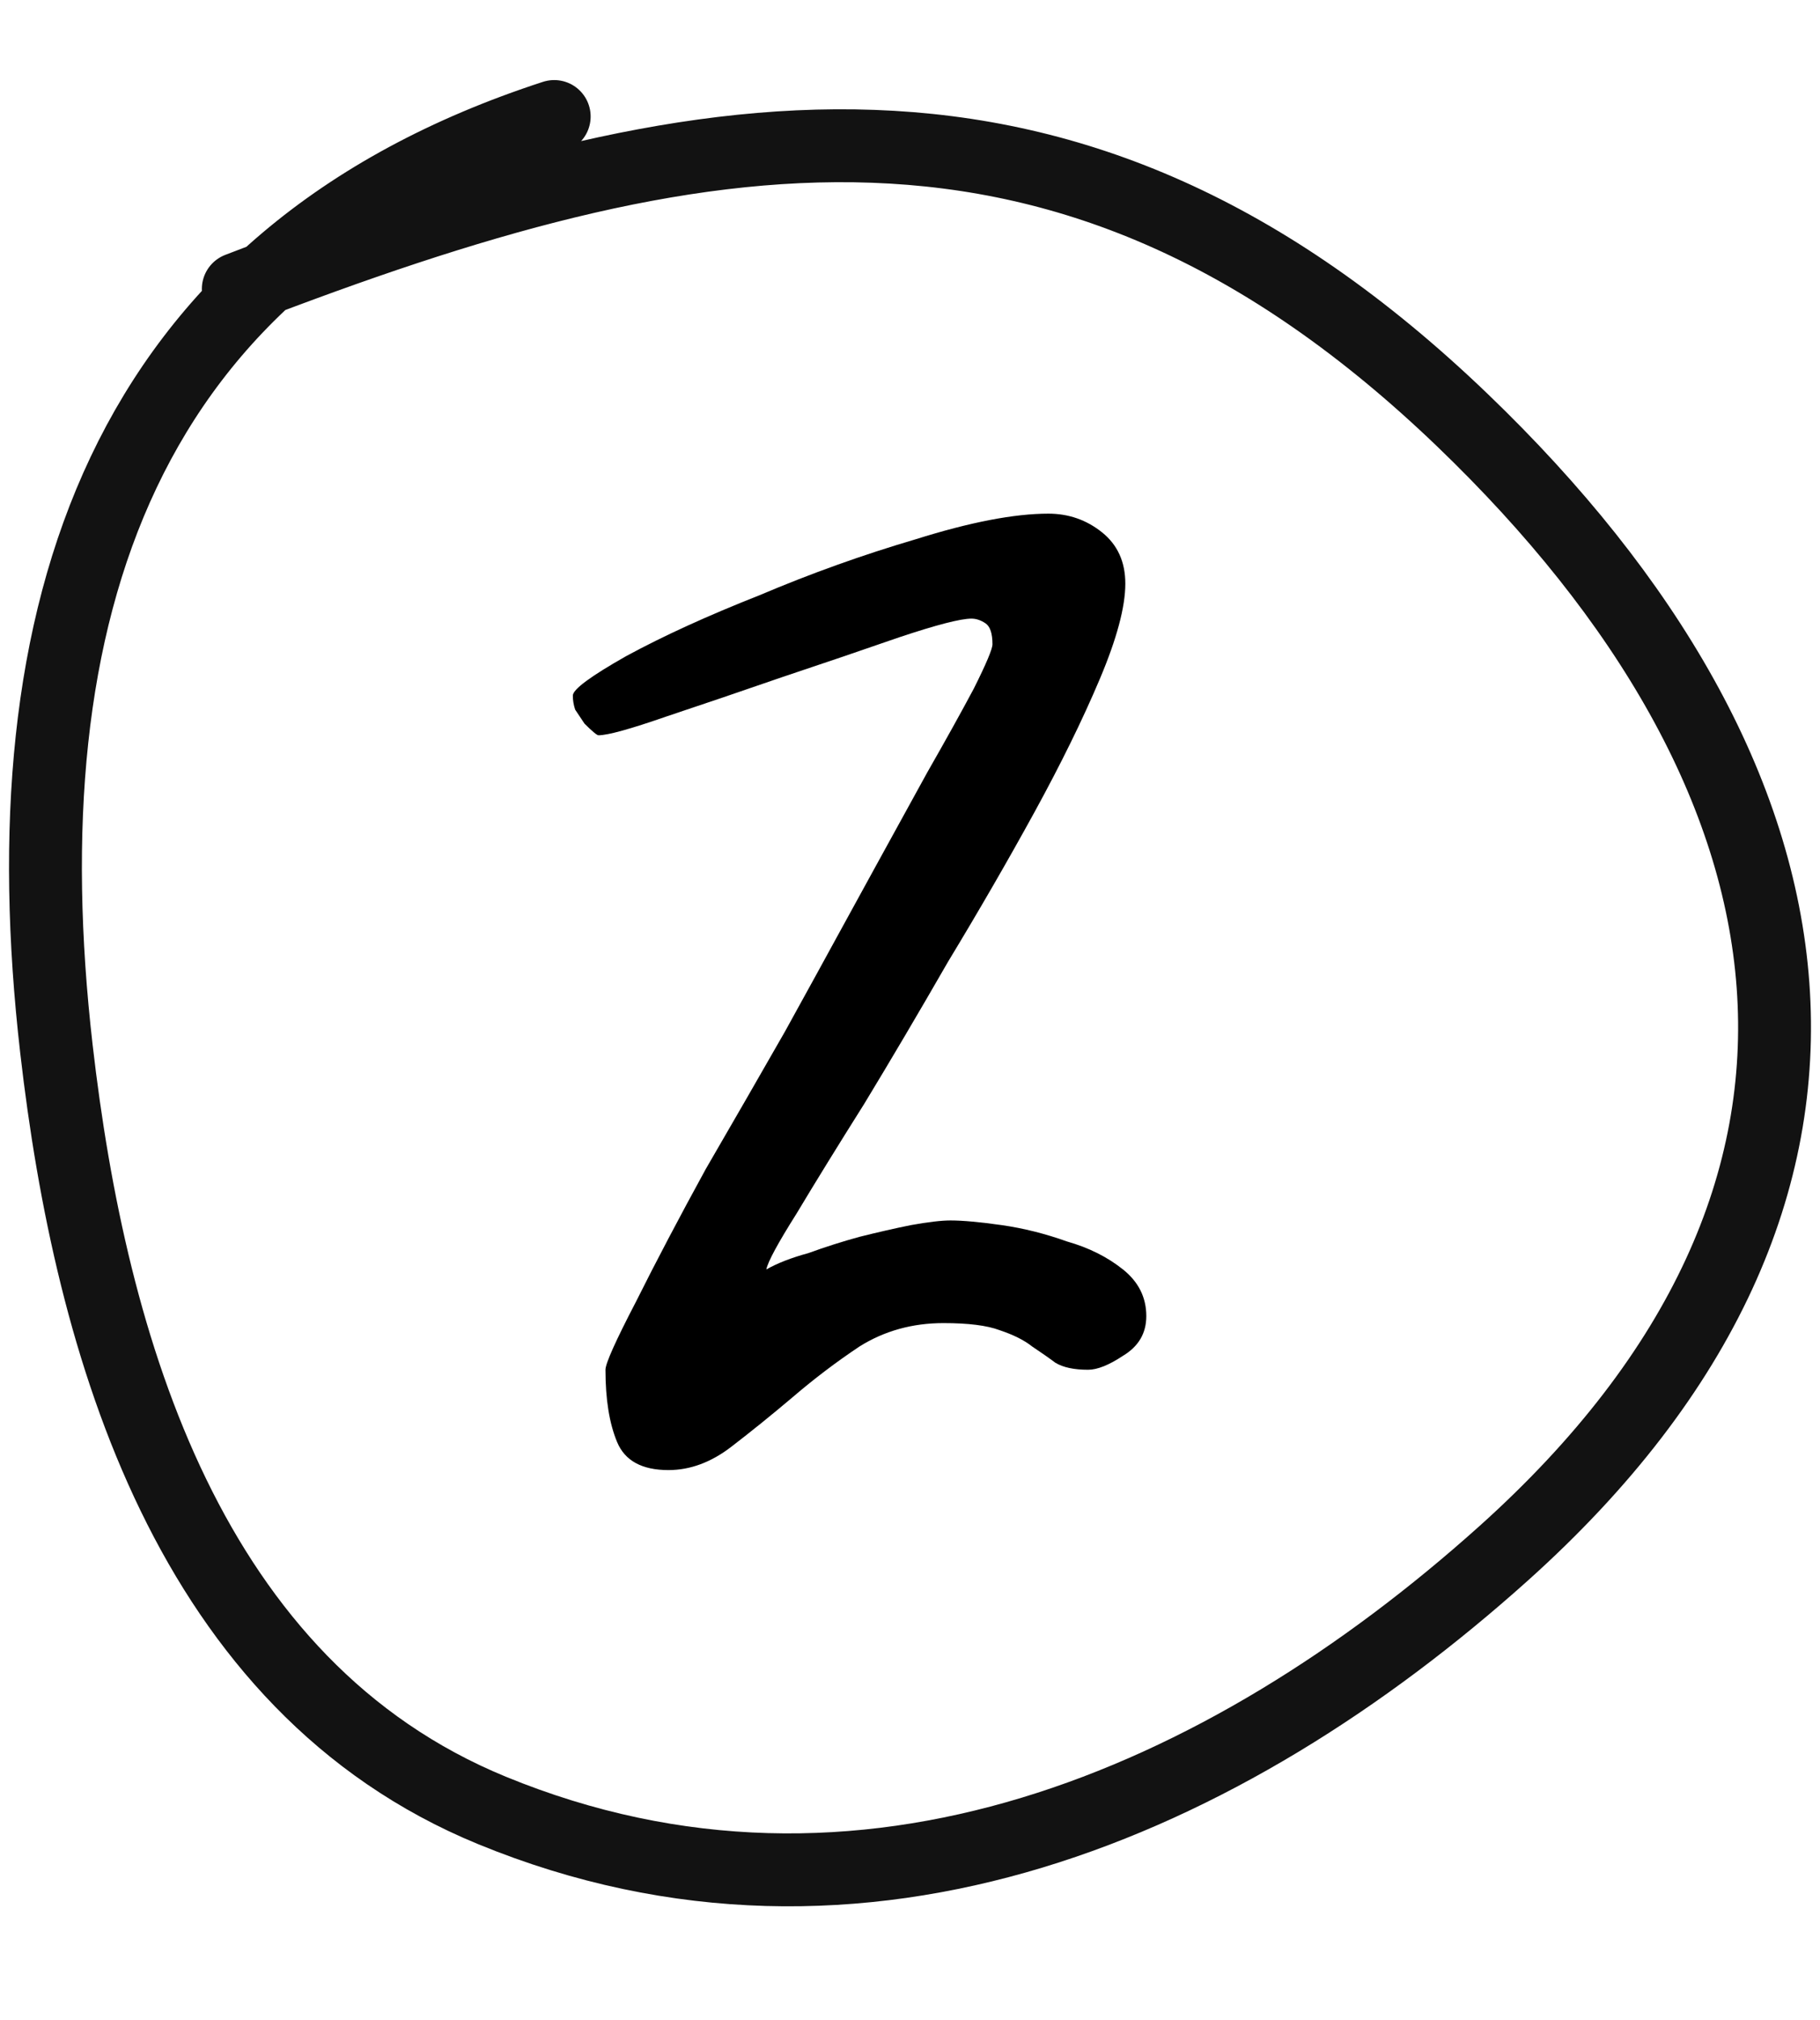
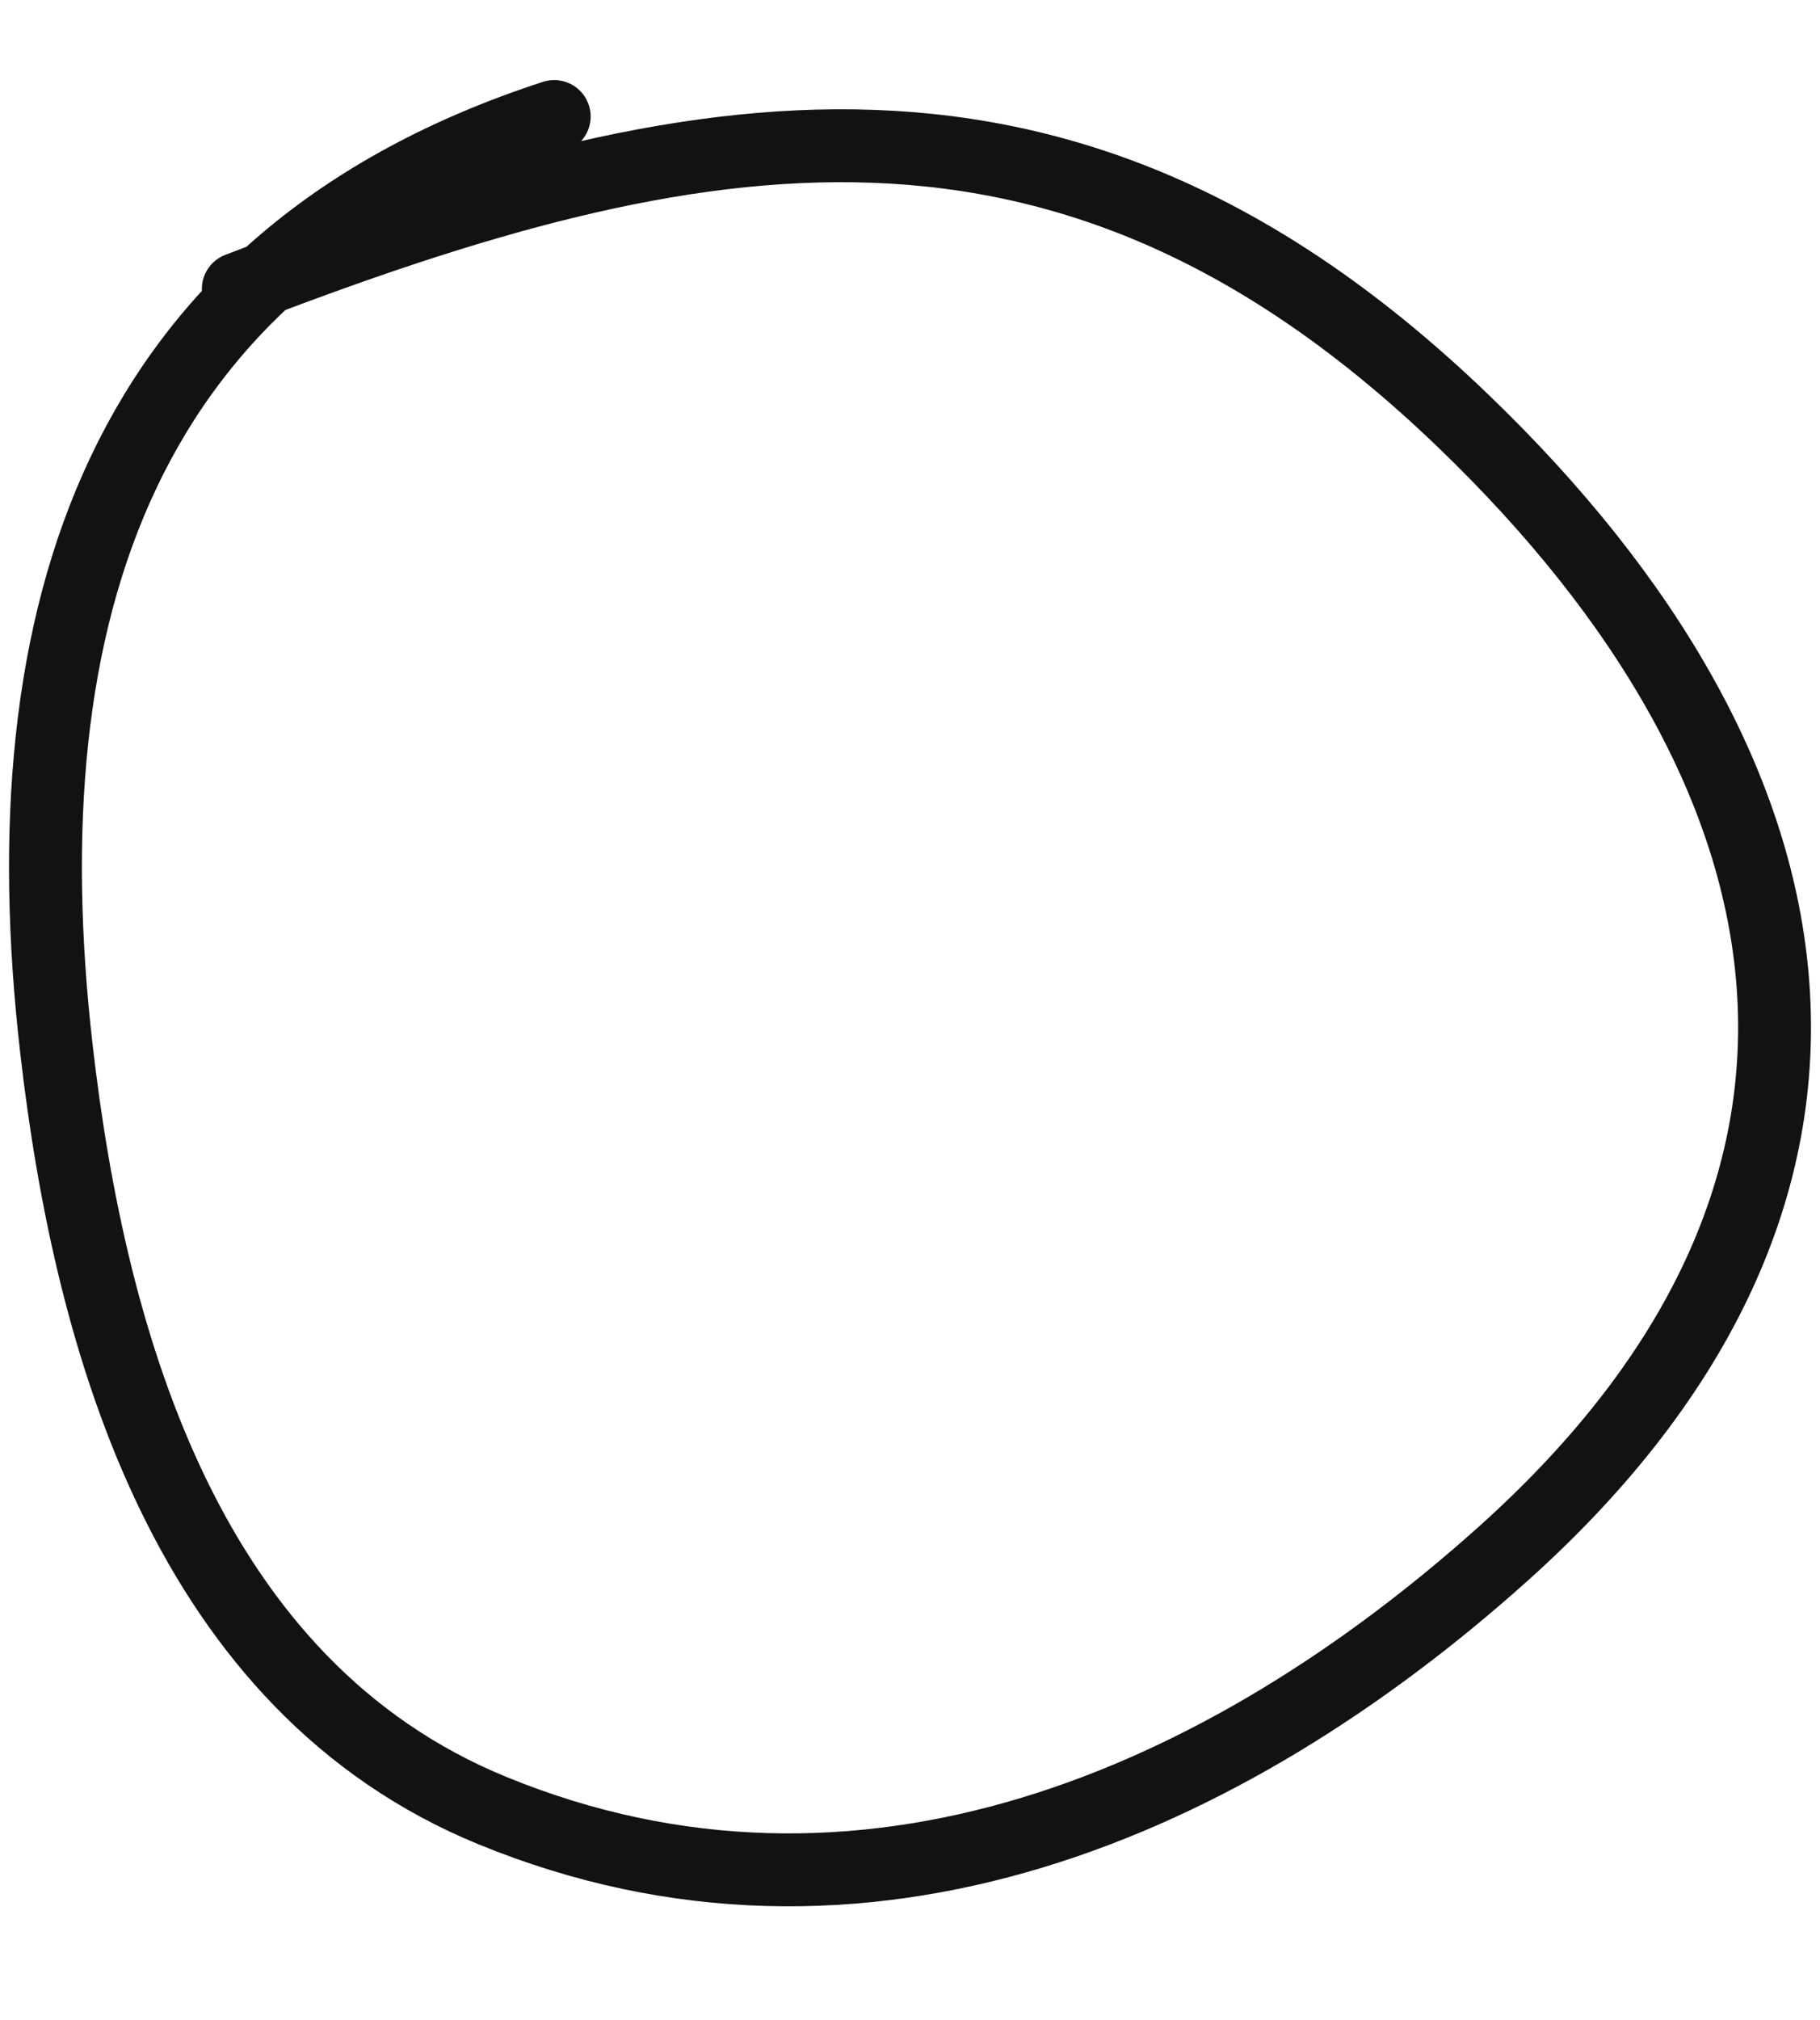
<svg xmlns="http://www.w3.org/2000/svg" width="55" height="61" viewBox="0 0 55 61" fill="none">
-   <path d="M34.641 39.748C34.641 40.265 34.407 40.664 33.937 40.946C33.514 41.227 33.162 41.368 32.88 41.368C32.457 41.368 32.129 41.298 31.894 41.157C31.706 41.016 31.471 40.852 31.189 40.664C30.954 40.476 30.626 40.312 30.203 40.171C29.827 40.03 29.264 39.959 28.512 39.959C27.573 39.959 26.727 40.194 25.976 40.664C25.271 41.133 24.59 41.65 23.933 42.214C23.322 42.73 22.712 43.224 22.101 43.693C21.491 44.163 20.857 44.398 20.199 44.398C19.401 44.398 18.884 44.116 18.649 43.552C18.414 42.989 18.297 42.261 18.297 41.368C18.297 41.181 18.602 40.499 19.213 39.325C19.823 38.104 20.528 36.766 21.326 35.31C22.172 33.854 22.97 32.468 23.722 31.153C24.473 29.791 24.99 28.852 25.271 28.335C25.553 27.819 25.953 27.09 26.469 26.151C26.986 25.212 27.502 24.273 28.019 23.333C28.583 22.347 29.052 21.502 29.428 20.797C29.804 20.046 29.992 19.599 29.992 19.458C29.992 19.13 29.921 18.918 29.78 18.824C29.639 18.73 29.498 18.683 29.358 18.683C29.029 18.683 28.301 18.871 27.174 19.247C26.093 19.623 24.919 20.022 23.651 20.445C22.43 20.867 21.256 21.267 20.129 21.642C19.048 22.018 18.367 22.206 18.086 22.206C18.039 22.206 17.898 22.088 17.663 21.854C17.569 21.713 17.475 21.572 17.381 21.431C17.334 21.29 17.311 21.149 17.311 21.008C17.311 20.82 17.851 20.421 18.931 19.811C20.058 19.2 21.397 18.59 22.947 17.979C24.497 17.321 26.07 16.758 27.667 16.288C29.311 15.771 30.649 15.513 31.682 15.513C32.293 15.513 32.833 15.701 33.303 16.077C33.772 16.453 34.007 16.969 34.007 17.627C34.007 18.331 33.749 19.294 33.232 20.515C32.716 21.736 32.058 23.075 31.26 24.531C30.461 25.987 29.592 27.49 28.653 29.04C27.761 30.59 26.915 32.022 26.117 33.337C25.318 34.605 24.637 35.709 24.074 36.648C23.51 37.541 23.205 38.104 23.158 38.339C23.487 38.151 23.909 37.987 24.426 37.846C24.943 37.658 25.459 37.494 25.976 37.353C26.54 37.212 27.056 37.094 27.526 37C28.043 36.907 28.442 36.859 28.724 36.859C29.099 36.859 29.616 36.907 30.273 37C30.931 37.094 31.588 37.259 32.246 37.494C32.904 37.681 33.467 37.963 33.937 38.339C34.407 38.715 34.641 39.184 34.641 39.748Z" fill="black" />
  <path d="M16.748 3.519C3.616 7.787 0.195 18.519 1.705 31.677C2.74 40.698 5.712 50.918 14.868 54.677C26.047 59.266 37.013 54.467 45.438 46.914C57.585 36.023 55.421 23.462 44.184 12.68C32.252 1.232 21.006 3.417 7.201 8.726" stroke="#121212" stroke-width="2.202" stroke-linecap="round" />
</svg>